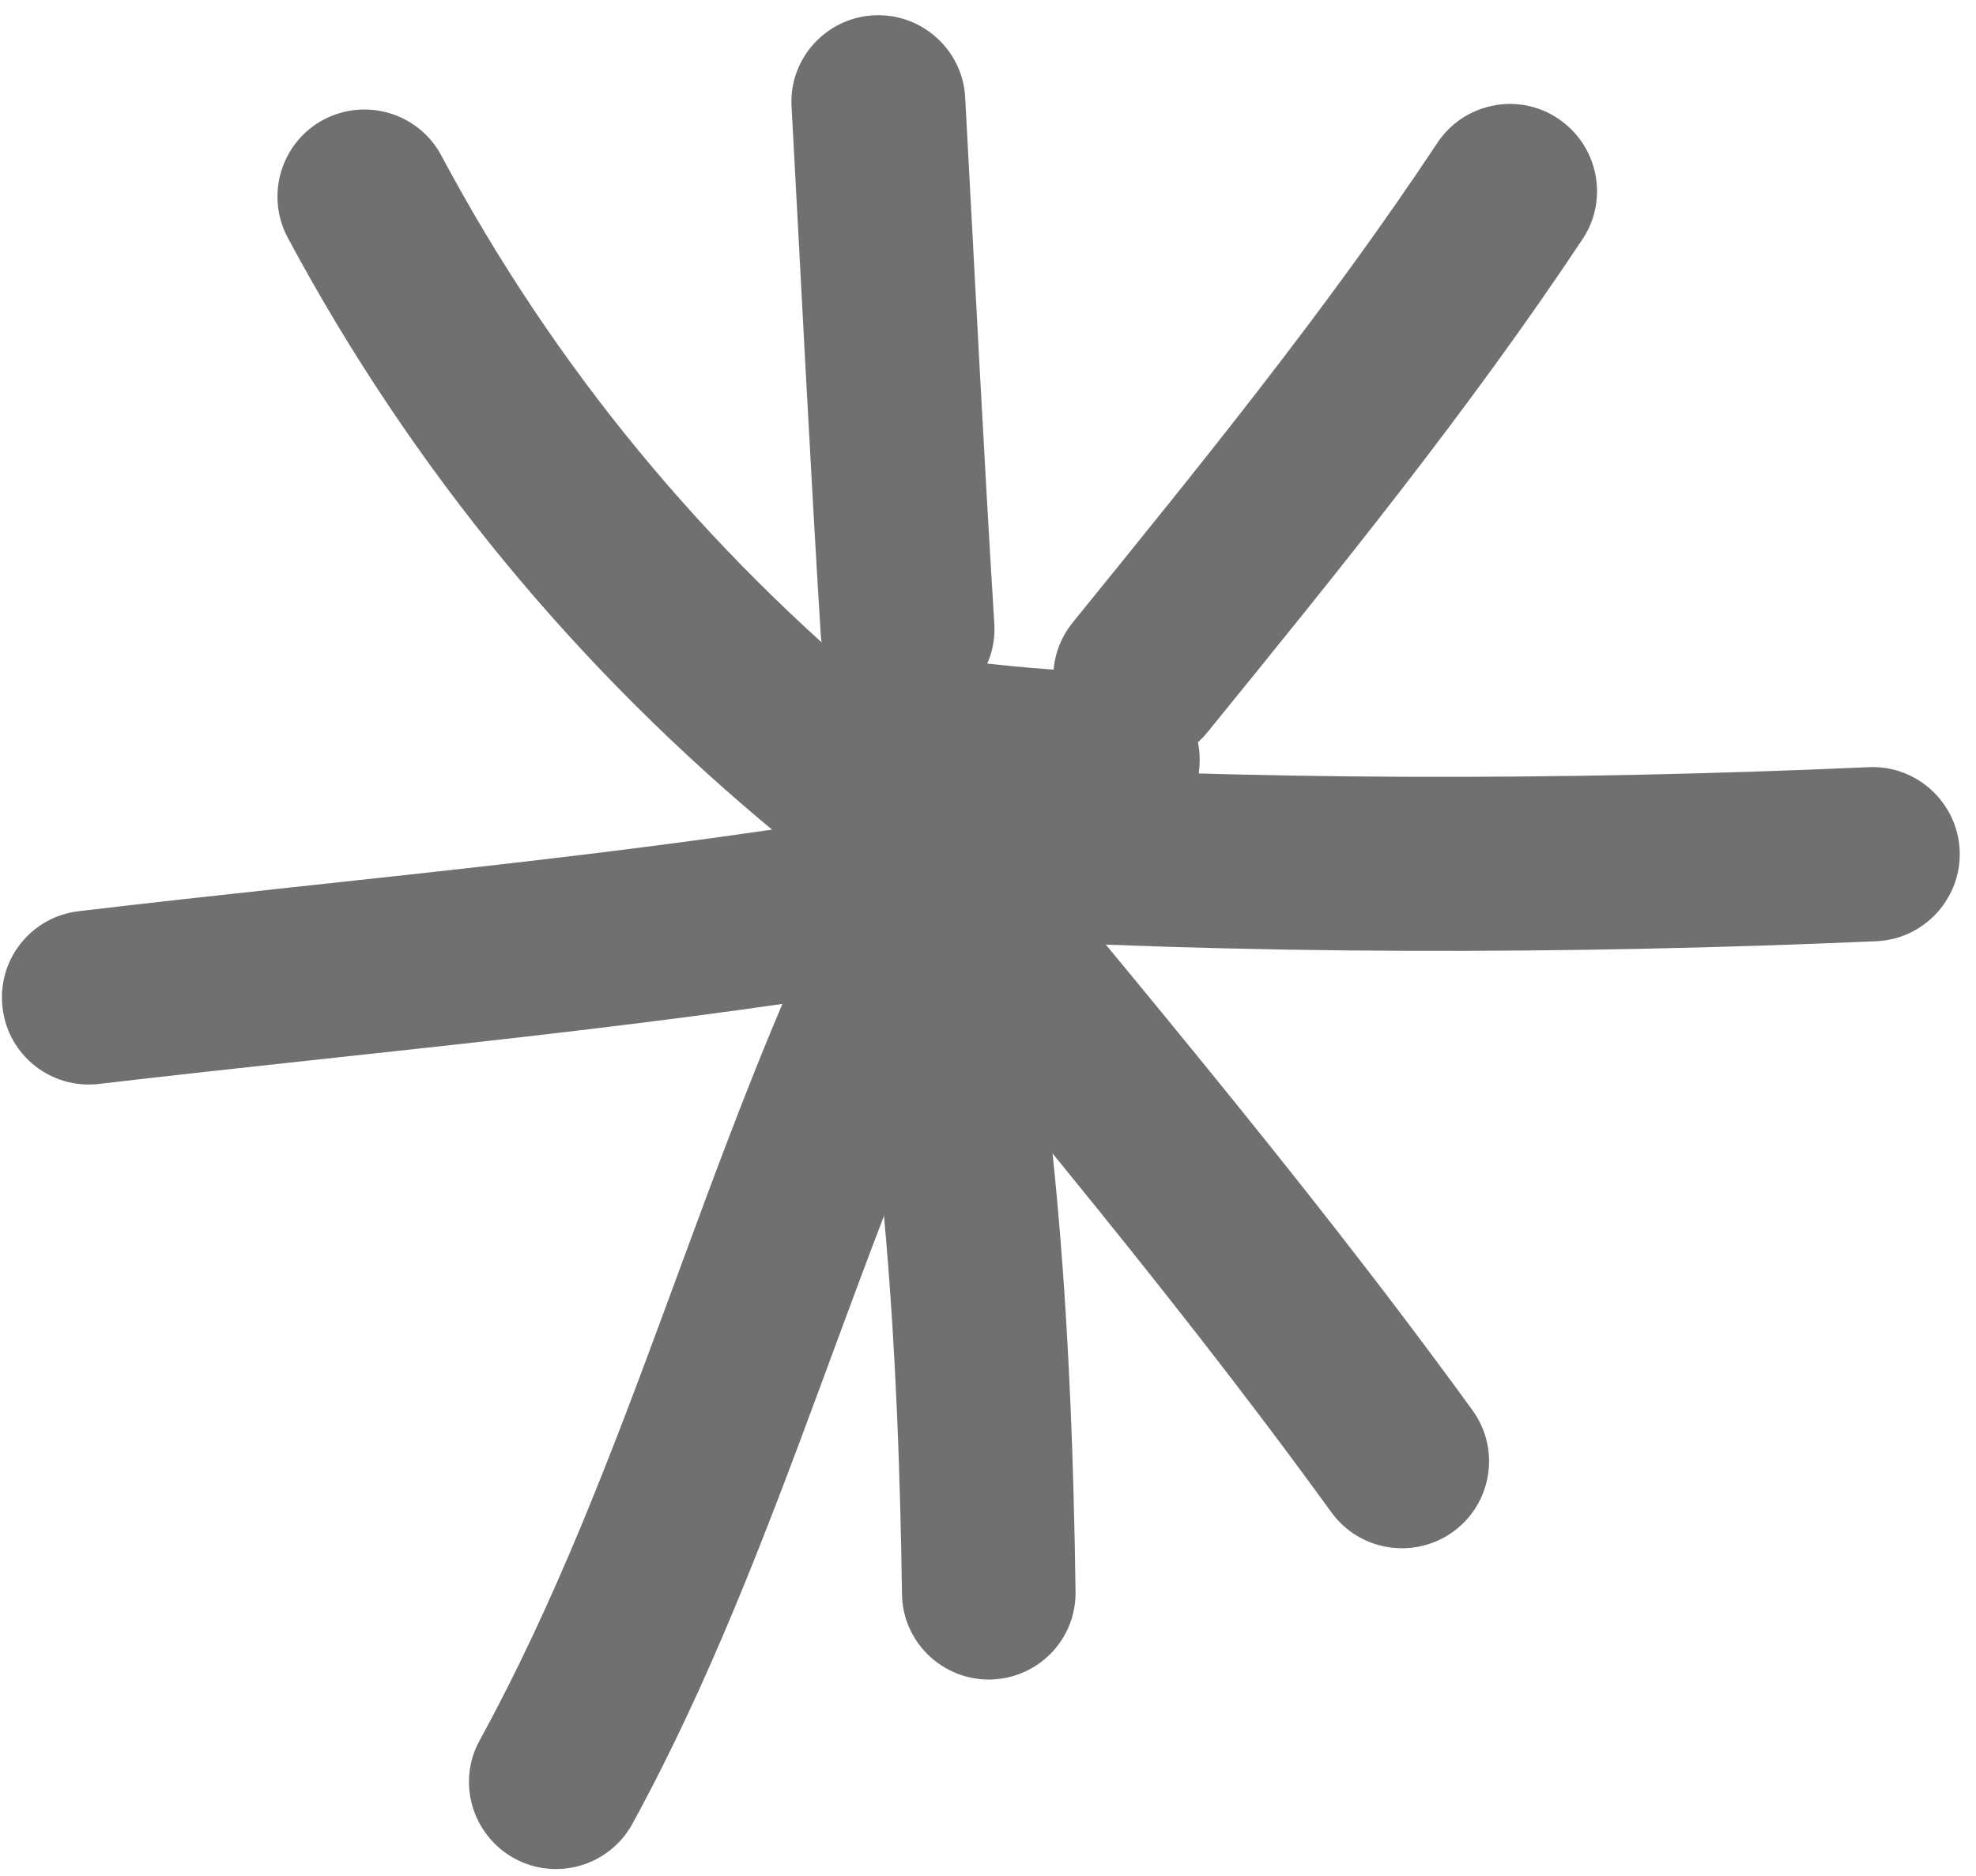
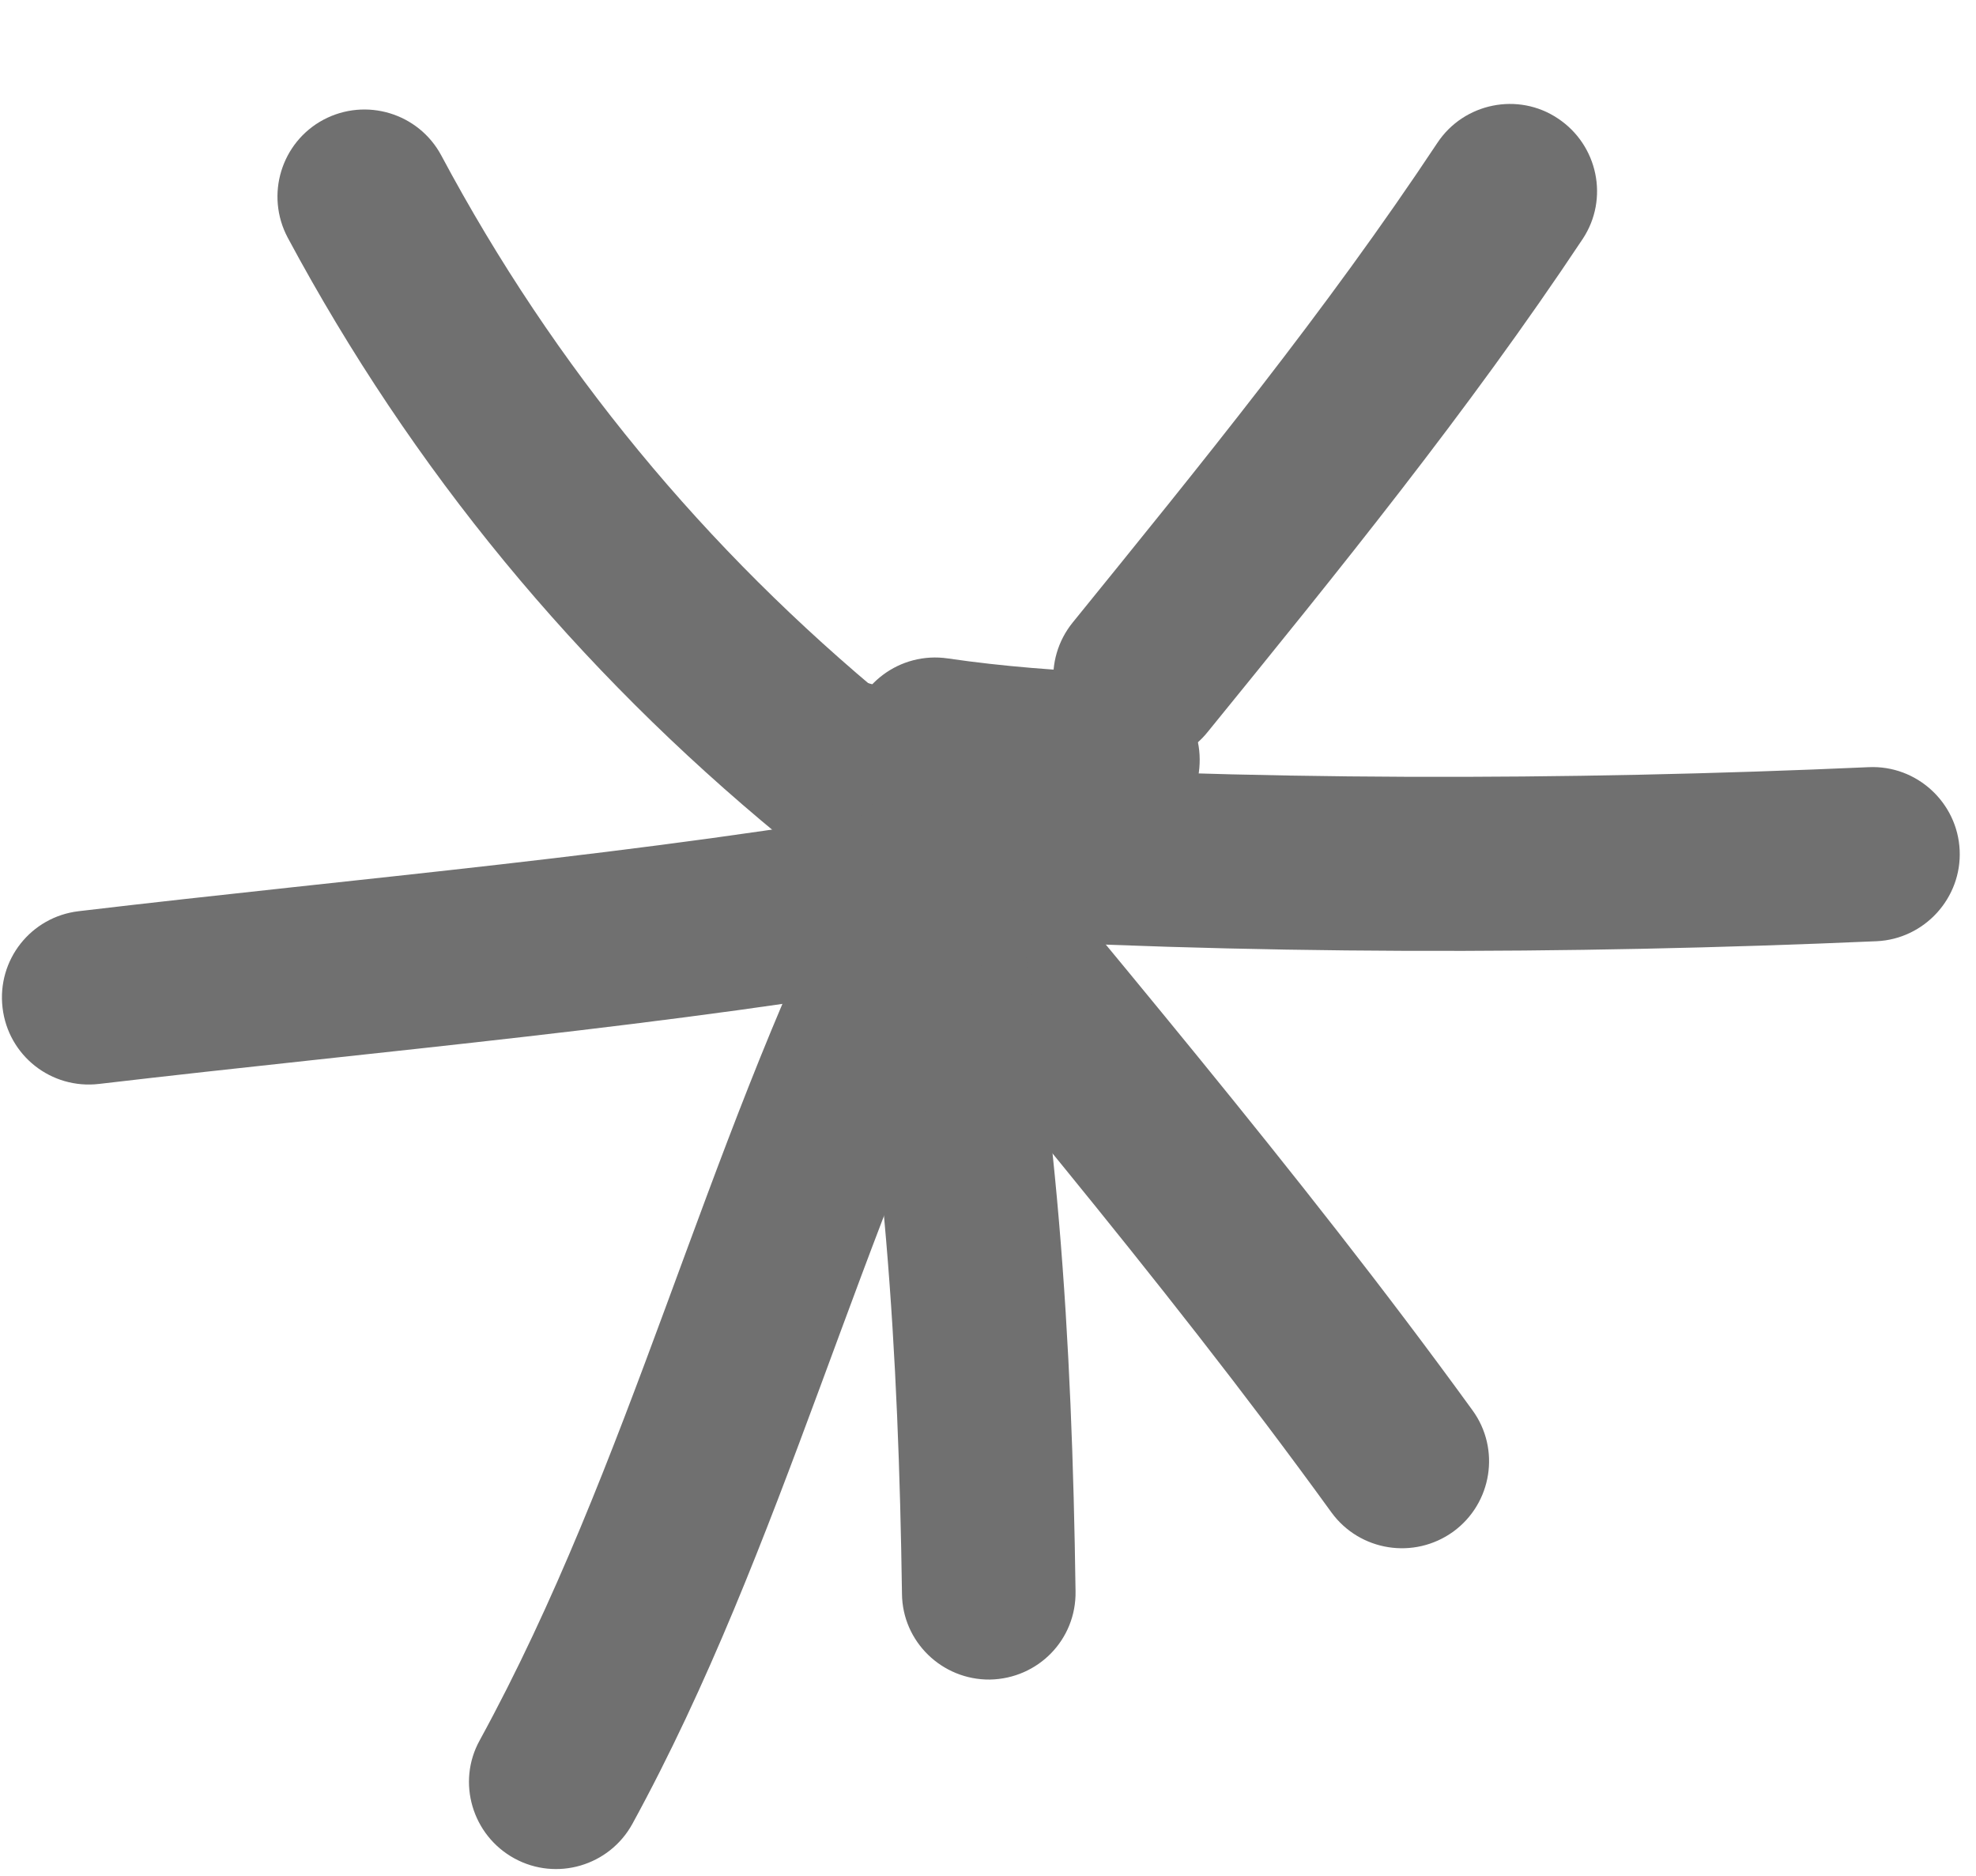
<svg xmlns="http://www.w3.org/2000/svg" width="79" height="75" viewBox="0 0 79 75" fill="none">
  <path fill-rule="evenodd" clip-rule="evenodd" d="M35.607 28.056C28.181 21.952 22.164 14.682 17.642 6.213 16.738 4.526 14.634 3.882 12.929 4.787c-1.687.904-2.331 3.009-1.426 4.713C16.477 18.77 23.051 26.735 31.19 33.43c1.478 1.217 3.687 1.009 4.904-.47C37.312 31.465 37.086 29.274 35.607 28.056z" fill="#707070" />
-   <path fill-rule="evenodd" clip-rule="evenodd" d="M31.648 4.283C32.03 11.309 32.378 18.335 32.813 25.361c.122 1.913 1.774 3.374 3.687 3.252C38.413 28.491 39.874 26.839 39.752 24.926 39.317 17.917 38.969 10.909 38.587 3.883 38.482 1.975 36.83.505 34.917.613c-1.913.108-3.391 1.751-3.27 3.67z" fill="#707070" />
  <path fill-rule="evenodd" clip-rule="evenodd" d="M57.467 5.709C53.015 12.422 47.971 18.613 42.893 24.874 41.676 26.369 41.902 28.561 43.397 29.761 44.893 30.978 47.084 30.752 48.284 29.256c5.217-6.417 10.4-12.8 14.991-19.704C64.337 7.952 63.884 5.796 62.284 4.735 60.702 3.674 58.528 4.109 57.467 5.709z" fill="#707070" />
  <path fill-rule="evenodd" clip-rule="evenodd" d="M74.713 30.665C62.643 31.204 49.826 31.222 37.756 30.456 35.843 30.352 34.191 31.796 34.069 33.726 33.947 35.639 35.408 37.291 37.321 37.413 49.634 38.178 62.713 38.161 75.026 37.622 76.939 37.535 78.434 35.9 78.347 33.987 78.26 32.074 76.626 30.578 74.713 30.665z" fill="#707070" />
  <path fill-rule="evenodd" clip-rule="evenodd" d="M31.181 32.874c7.444 9.113 15.148 18.052 22.052 27.583C54.363 62.004 56.537 62.352 58.103 61.221 59.651 60.091 59.998 57.917 58.868 56.369 51.876 46.734 44.085 37.691 36.555 28.474 35.337 26.995 33.146 26.769 31.668 27.987 30.172 29.204 29.963 31.395 31.181 32.874z" fill="#707070" />
  <path fill-rule="evenodd" clip-rule="evenodd" d="M33.435 35.518C35.383 45.014 35.922 54.092 36.061 63.709 36.078 65.622 37.661 67.153 39.574 67.135 41.505 67.1 43.035 65.535 43 63.605 42.861 53.535 42.287 44.057 40.252 34.109 39.852 32.231 38.026 31.014 36.131 31.413c-1.878.383-3.096 2.226-2.696 4.104z" fill="#707070" />
  <path fill-rule="evenodd" clip-rule="evenodd" d="M33.749 34.753c-5.635 11.27-8.539 23.791-14.574 34.817C18.253 71.24 18.879 73.362 20.566 74.284 22.253 75.205 24.358 74.579 25.279 72.909 31.349 61.814 34.288 49.223 39.975 37.866 40.827 36.144 40.132 34.057 38.427 33.188 36.705 32.336 34.619 33.031 33.749 34.753z" fill="#707070" />
  <path fill-rule="evenodd" clip-rule="evenodd" d="M36.85 32.196c-11.217 1.983-22.417 2.887-33.704 4.226C1.233 36.648-.124 38.37.102 40.283.328 42.196 2.05 43.552 3.963 43.326 15.372 41.987 26.711 41.048 38.068 39.048 39.946 38.7 41.215 36.891 40.885 35.013 40.537 33.117 38.746 31.848 36.85 32.196z" fill="#707070" />
  <path fill-rule="evenodd" clip-rule="evenodd" d="M44.655 26.91C42.342 26.805 40.151 26.649 37.89 26.318 35.977 26.04 34.221 27.362 33.942 29.257 33.664 31.153 34.986 32.927 36.881 33.205 39.386 33.571 41.803 33.744 44.342 33.849 46.255 33.936 47.89 32.457 47.96 30.527c.087-1.913-1.391-3.53-3.304-3.617z" fill="#707070" />
</svg>